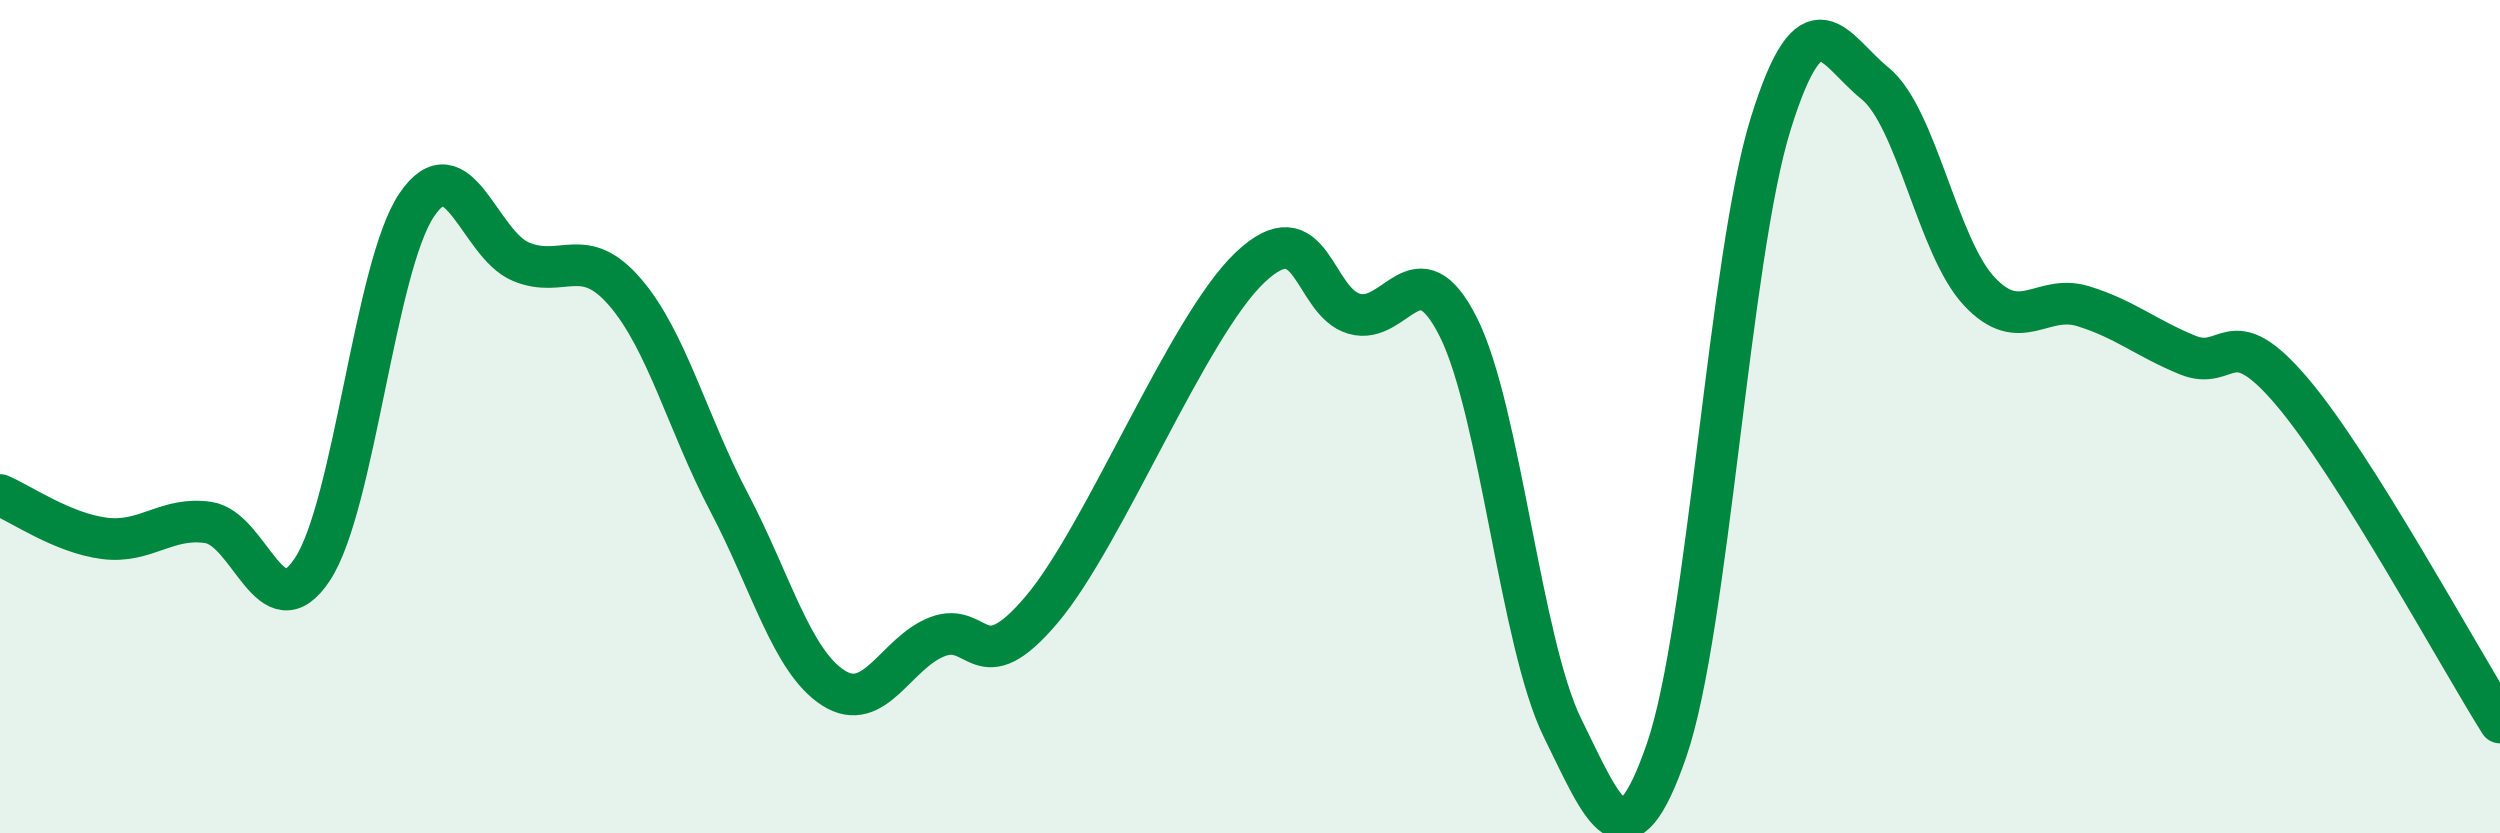
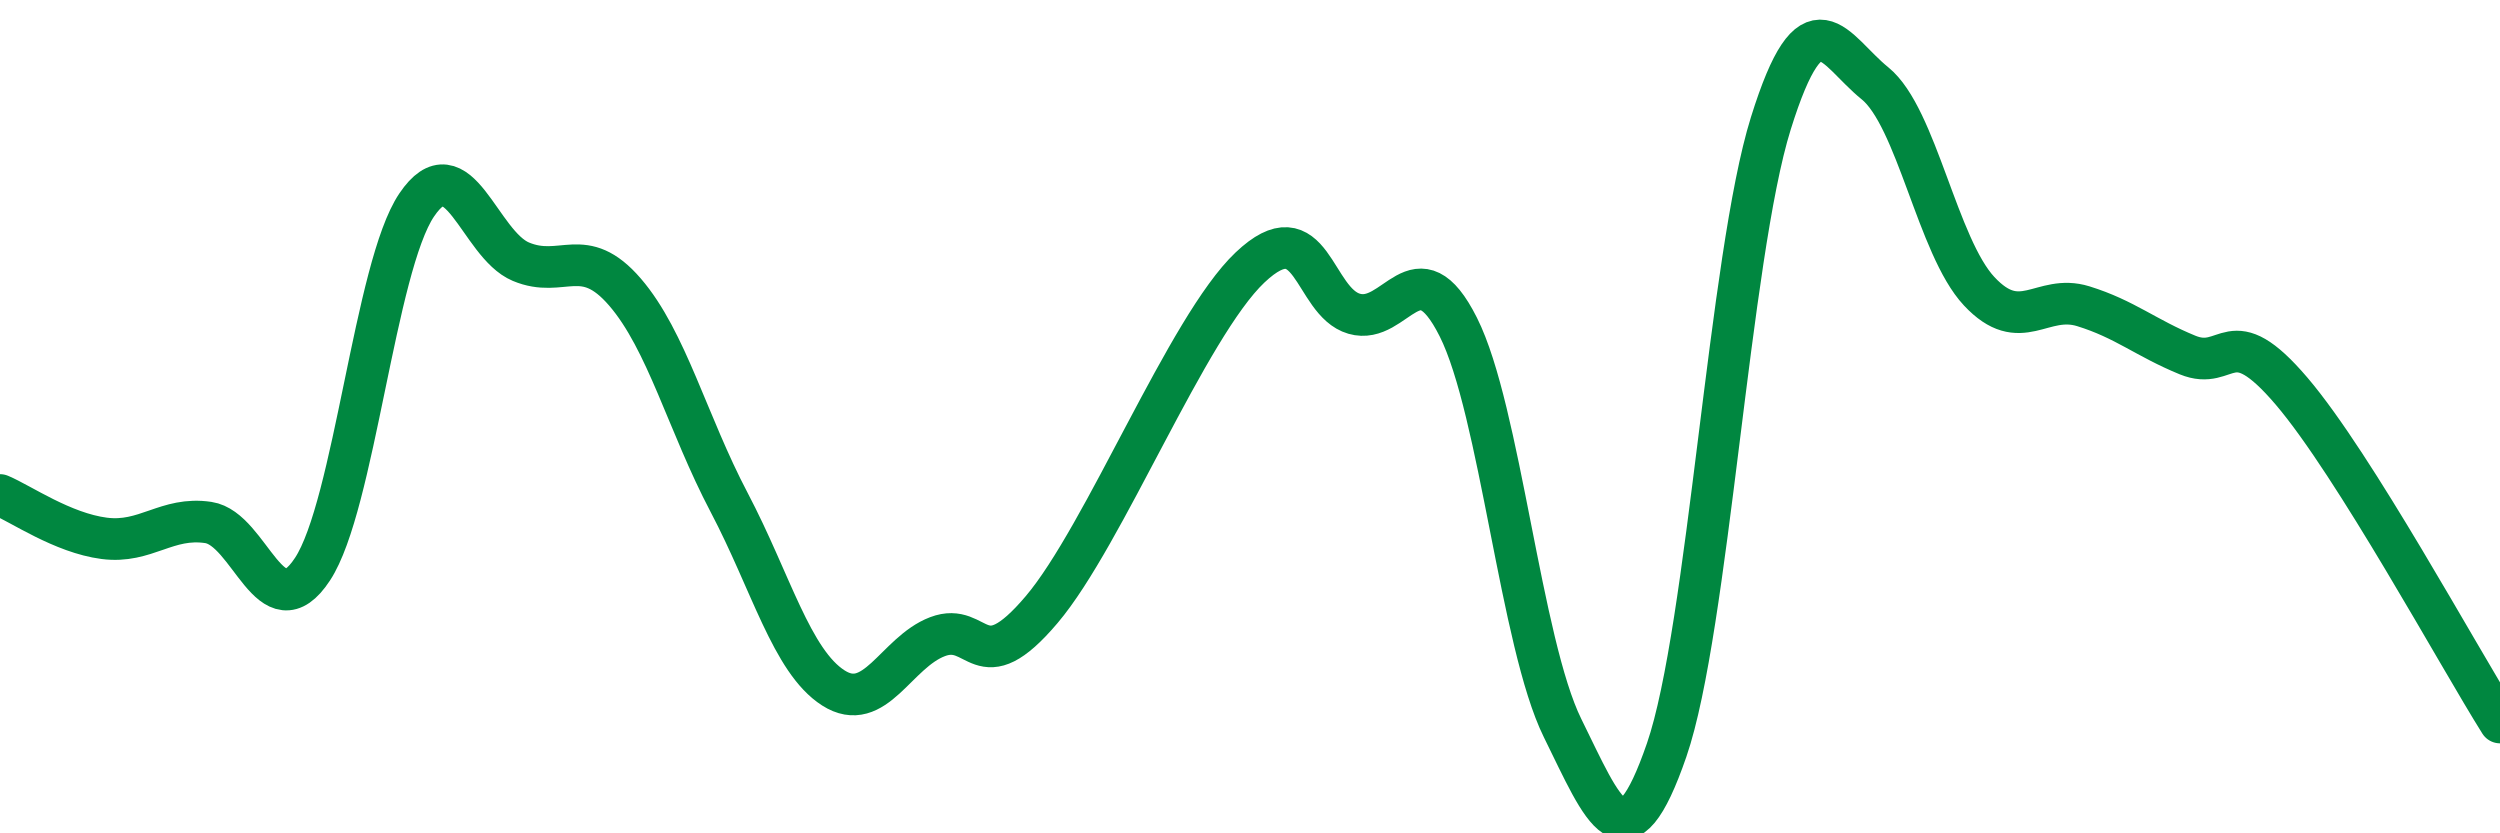
<svg xmlns="http://www.w3.org/2000/svg" width="60" height="20" viewBox="0 0 60 20">
-   <path d="M 0,11.88 C 0.5,12.09 1.5,12.79 2.5,12.92 C 3.5,13.05 4,12.39 5,12.54 C 6,12.69 6.5,15.18 7.5,13.66 C 8.5,12.14 9,6.4 10,4.92 C 11,3.44 11.5,5.86 12.5,6.28 C 13.5,6.7 14,5.85 15,7.01 C 16,8.17 16.5,10.16 17.5,12.06 C 18.5,13.96 19,15.87 20,16.51 C 21,17.15 21.5,15.66 22.5,15.28 C 23.5,14.9 23.5,16.4 25,14.63 C 26.5,12.86 28.5,7.84 30,6.42 C 31.5,5 31.5,7.24 32.5,7.53 C 33.5,7.82 34,5.86 35,7.85 C 36,9.84 36.5,15.44 37.5,17.47 C 38.5,19.5 39,20.9 40,18 C 41,15.1 41.5,6.16 42.5,2.96 C 43.5,-0.24 44,1.19 45,2 C 46,2.81 46.5,5.92 47.5,6.99 C 48.5,8.06 49,7.04 50,7.35 C 51,7.66 51.5,8.11 52.5,8.52 C 53.5,8.93 53.5,7.63 55,9.39 C 56.5,11.15 59,15.75 60,17.34L60 20L0 20Z" fill="#008740" opacity="0.1" stroke-linecap="round" stroke-linejoin="round" />
  <path d="M 0,11.88 C 0.5,12.09 1.5,12.79 2.5,12.92 C 3.5,13.05 4,12.39 5,12.54 C 6,12.69 6.5,15.18 7.5,13.66 C 8.5,12.14 9,6.4 10,4.92 C 11,3.44 11.5,5.86 12.5,6.28 C 13.5,6.7 14,5.85 15,7.01 C 16,8.17 16.5,10.16 17.5,12.06 C 18.5,13.96 19,15.87 20,16.51 C 21,17.15 21.5,15.66 22.5,15.28 C 23.5,14.9 23.5,16.4 25,14.63 C 26.5,12.86 28.5,7.84 30,6.42 C 31.5,5 31.5,7.24 32.5,7.53 C 33.5,7.82 34,5.86 35,7.85 C 36,9.84 36.5,15.44 37.5,17.47 C 38.5,19.5 39,20.9 40,18 C 41,15.1 41.5,6.16 42.5,2.96 C 43.5,-0.24 44,1.19 45,2 C 46,2.81 46.5,5.92 47.5,6.99 C 48.5,8.06 49,7.04 50,7.35 C 51,7.66 51.5,8.11 52.5,8.52 C 53.5,8.93 53.5,7.63 55,9.39 C 56.5,11.15 59,15.75 60,17.34" stroke="#008740" stroke-width="1" fill="none" stroke-linecap="round" stroke-linejoin="round" />
</svg>